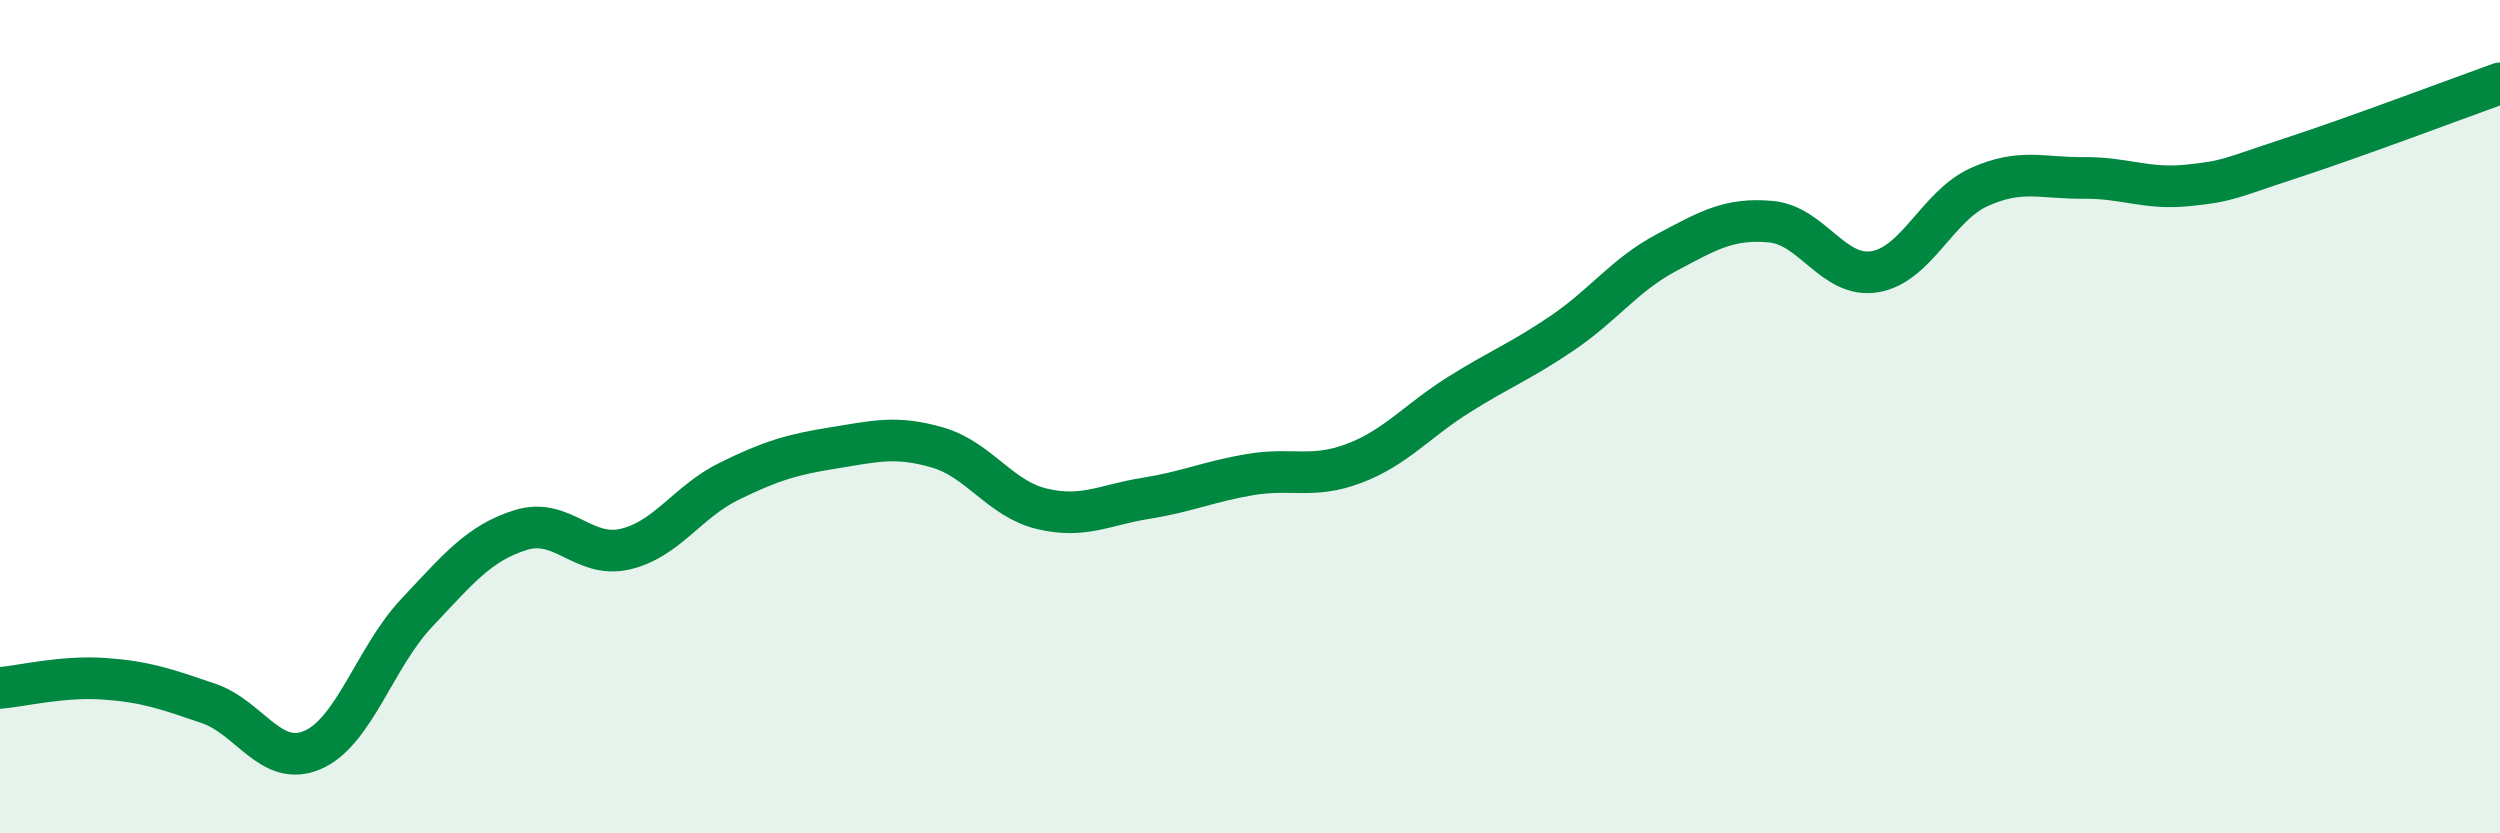
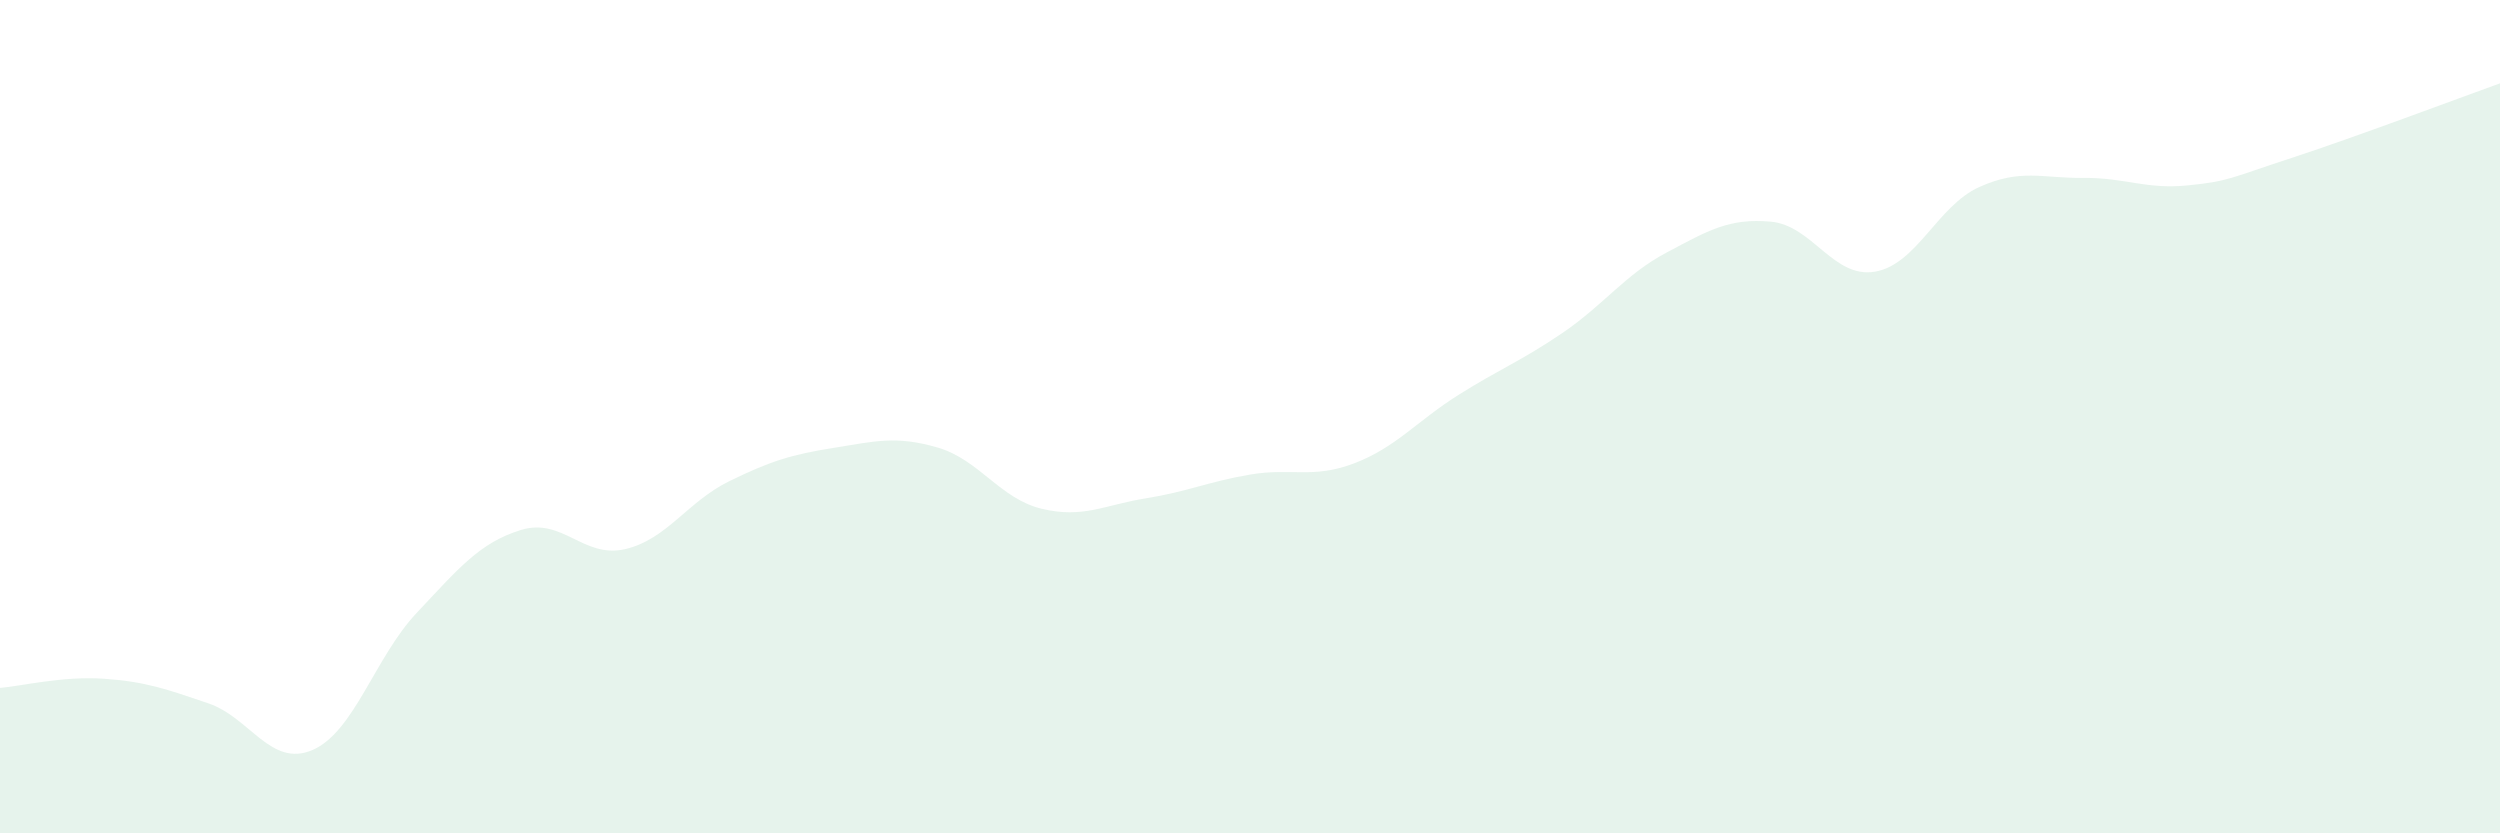
<svg xmlns="http://www.w3.org/2000/svg" width="60" height="20" viewBox="0 0 60 20">
  <path d="M 0,16.51 C 0.5,16.47 1.5,16.22 2.5,16.29 C 3.5,16.36 4,16.54 5,16.88 C 6,17.22 6.5,18.43 7.5,18 C 8.5,17.57 9,15.77 10,14.71 C 11,13.65 11.5,13.03 12.5,12.72 C 13.5,12.41 14,13.41 15,13.18 C 16,12.95 16.5,12.04 17.5,11.55 C 18.5,11.06 19,10.91 20,10.75 C 21,10.59 21.5,10.45 22.5,10.74 C 23.5,11.03 24,11.97 25,12.21 C 26,12.45 26.5,12.12 27.5,11.96 C 28.5,11.8 29,11.56 30,11.39 C 31,11.22 31.5,11.5 32.5,11.12 C 33.5,10.74 34,10.11 35,9.48 C 36,8.85 36.5,8.67 37.5,7.99 C 38.5,7.31 39,6.59 40,6.06 C 41,5.53 41.5,5.23 42.5,5.32 C 43.5,5.41 44,6.69 45,6.52 C 46,6.35 46.5,4.94 47.5,4.49 C 48.5,4.04 49,4.28 50,4.27 C 51,4.26 51.5,4.55 52.5,4.45 C 53.5,4.35 53.5,4.28 55,3.79 C 56.5,3.3 59,2.36 60,2L60 20L0 20Z" fill="#008740" opacity="0.1" stroke-linecap="round" stroke-linejoin="round" />
-   <path d="M 0,16.51 C 0.5,16.47 1.5,16.22 2.5,16.29 C 3.5,16.36 4,16.54 5,16.88 C 6,17.22 6.5,18.43 7.5,18 C 8.5,17.57 9,15.77 10,14.71 C 11,13.65 11.5,13.03 12.5,12.72 C 13.5,12.41 14,13.41 15,13.18 C 16,12.95 16.5,12.04 17.5,11.55 C 18.5,11.06 19,10.91 20,10.75 C 21,10.59 21.5,10.45 22.5,10.74 C 23.5,11.03 24,11.97 25,12.21 C 26,12.45 26.5,12.12 27.5,11.96 C 28.5,11.8 29,11.56 30,11.39 C 31,11.22 31.5,11.5 32.5,11.12 C 33.5,10.74 34,10.11 35,9.48 C 36,8.85 36.5,8.67 37.5,7.99 C 38.5,7.31 39,6.59 40,6.06 C 41,5.53 41.5,5.23 42.5,5.32 C 43.5,5.41 44,6.69 45,6.52 C 46,6.35 46.5,4.94 47.5,4.49 C 48.5,4.04 49,4.28 50,4.27 C 51,4.26 51.5,4.55 52.5,4.45 C 53.5,4.35 53.5,4.28 55,3.79 C 56.5,3.3 59,2.36 60,2" stroke="#008740" stroke-width="1" fill="none" stroke-linecap="round" stroke-linejoin="round" />
</svg>